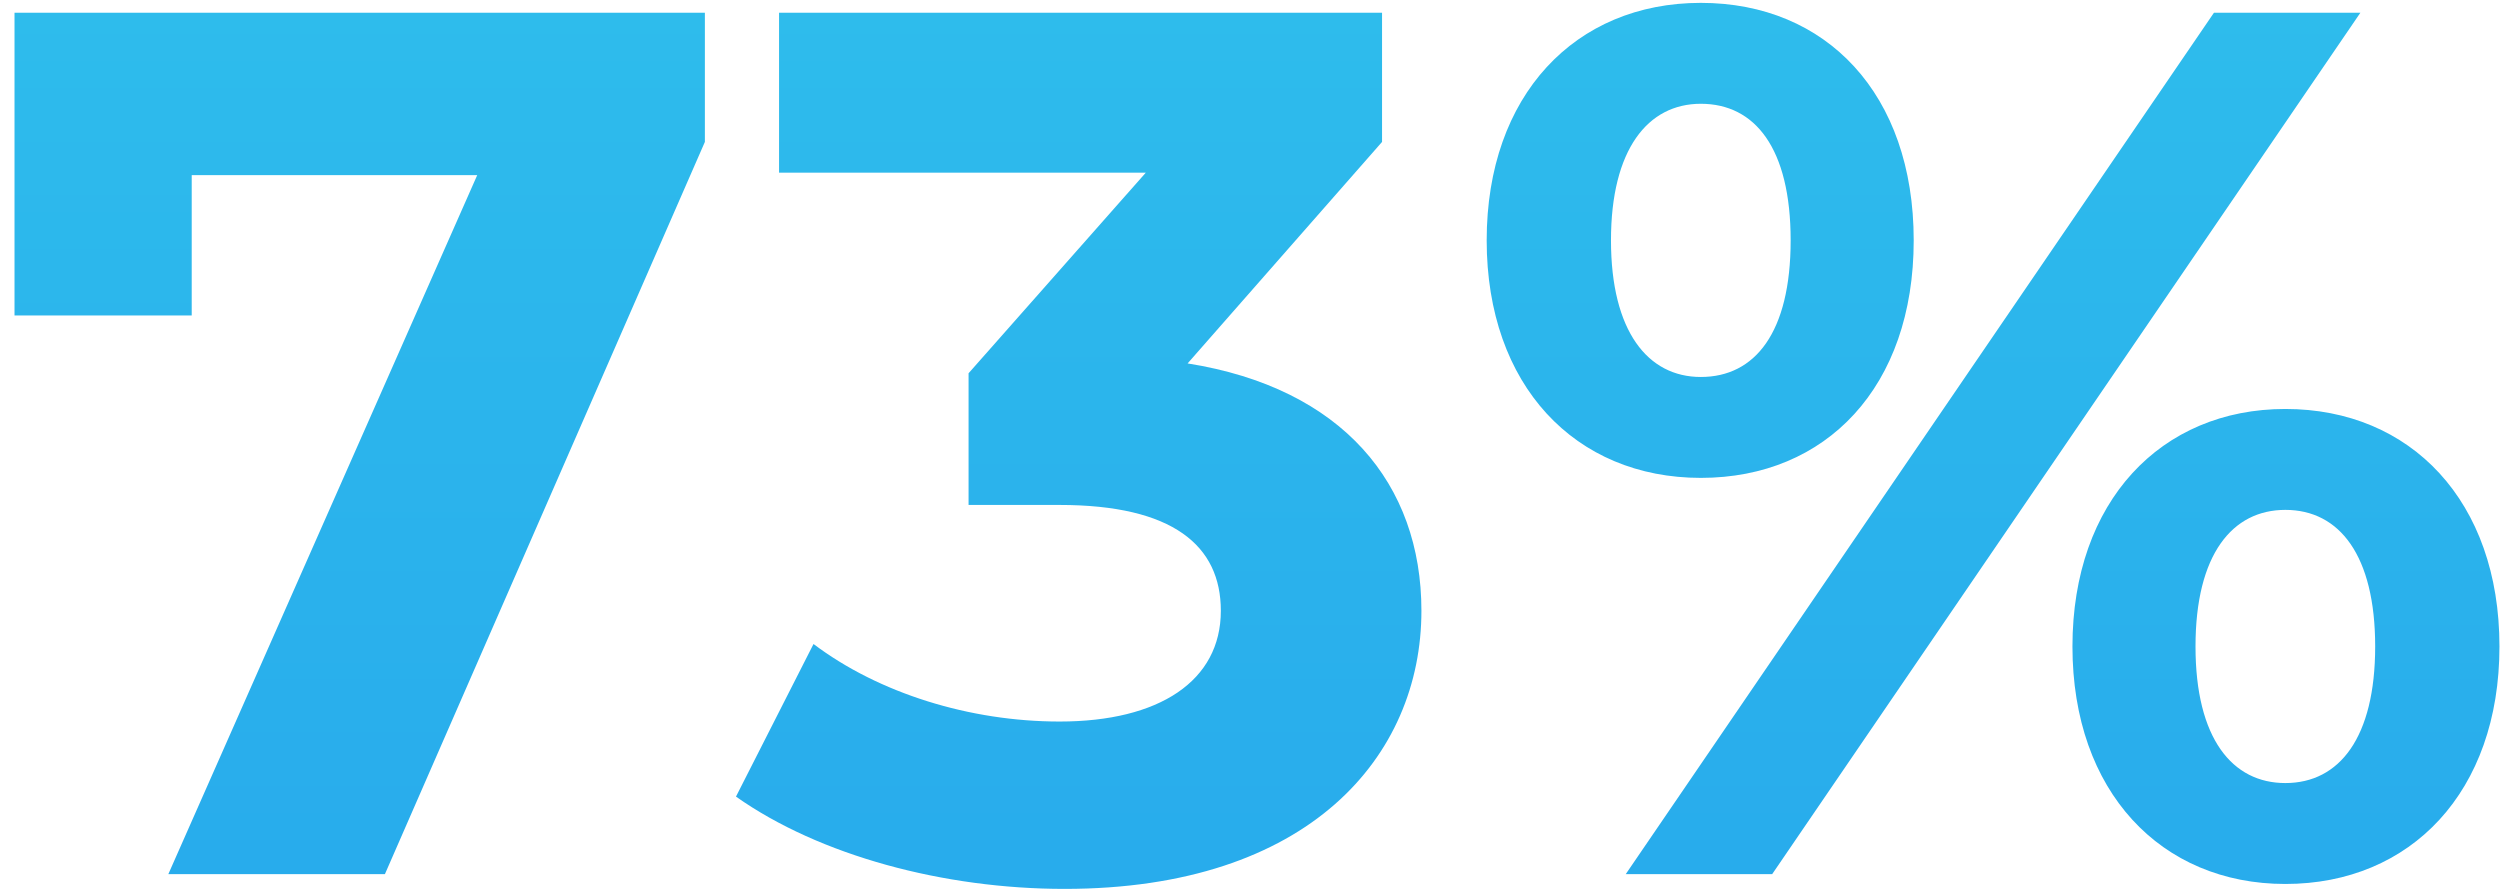
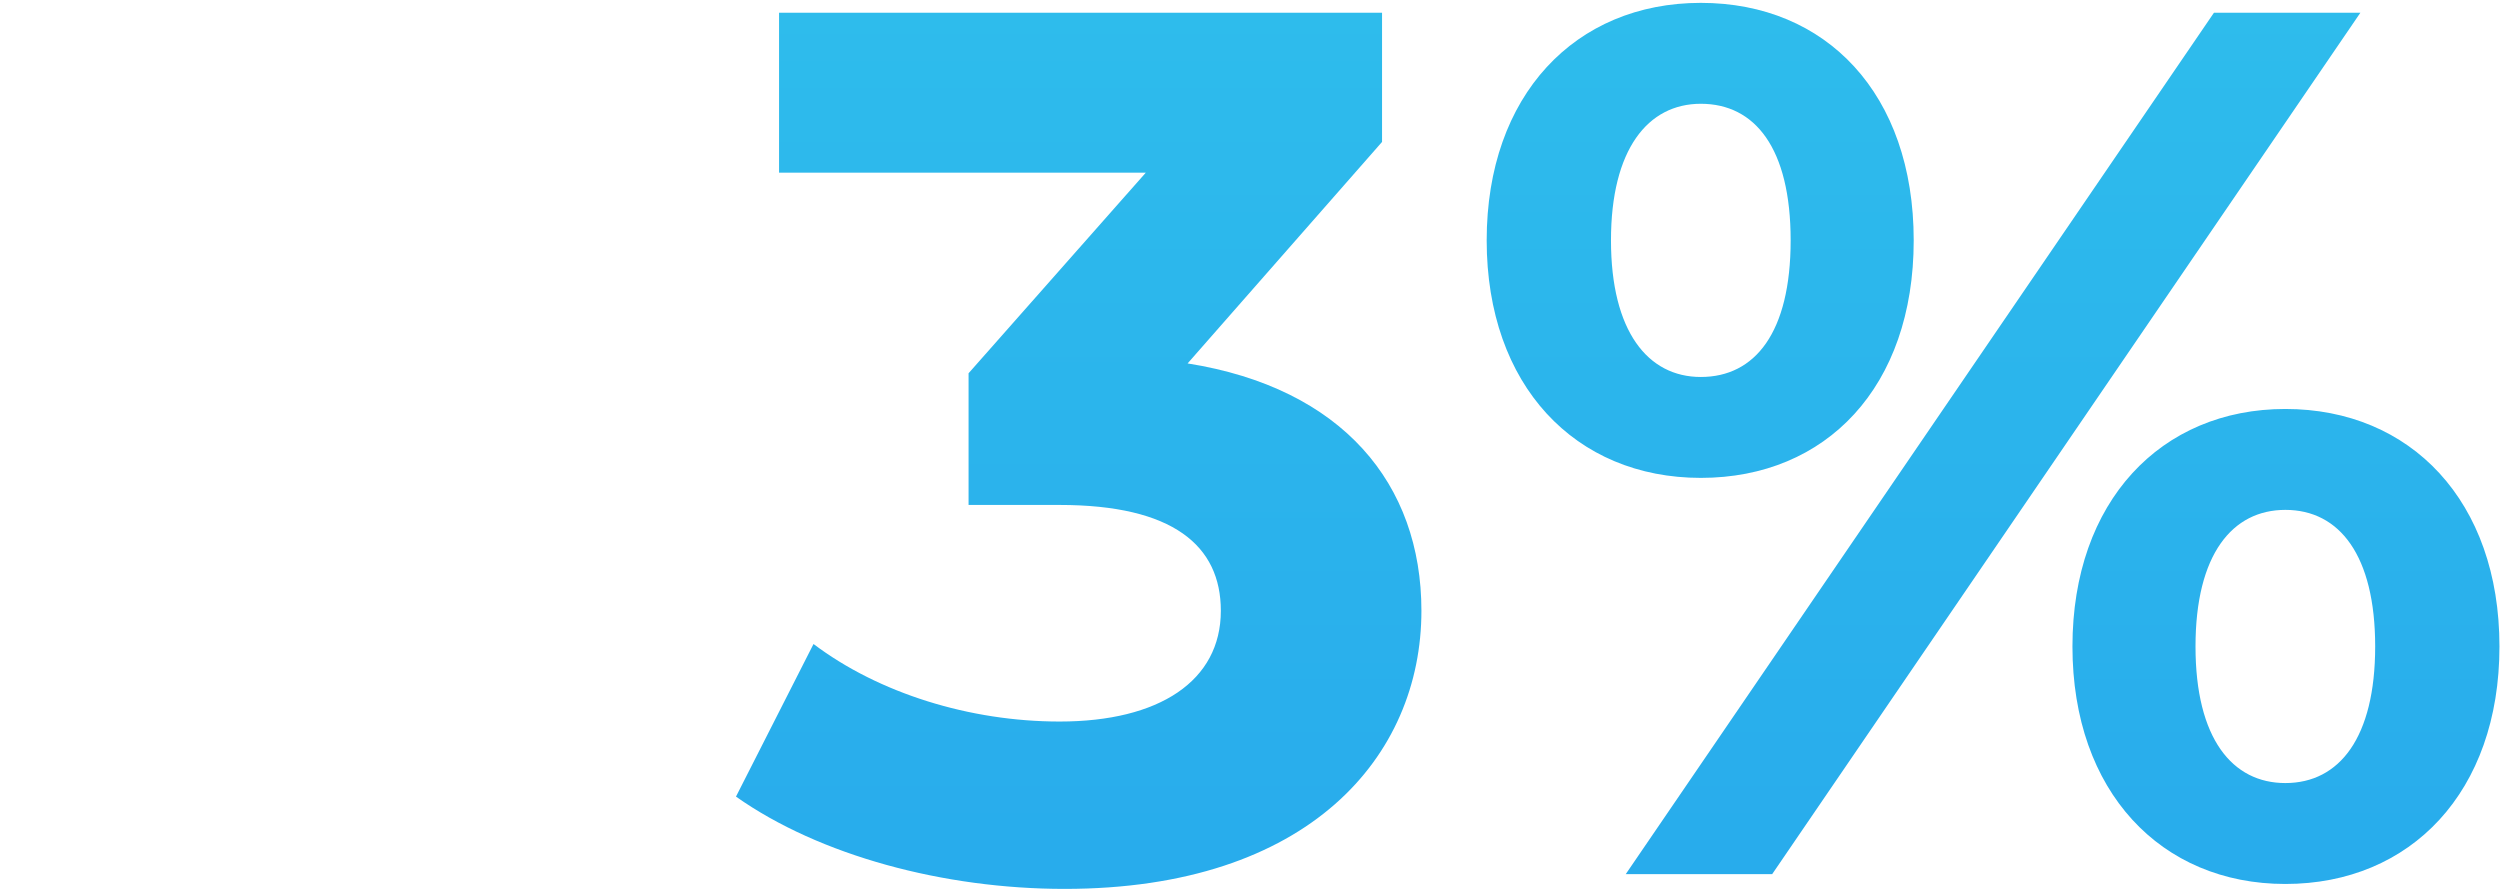
<svg xmlns="http://www.w3.org/2000/svg" width="143" height="51" viewBox="0 0 143 51" fill="none">
-   <path d="M0.83 0.727V18.043H10.966V10.019H27.297L9.629 50H22.017L40.319 8.118V0.727H0.83Z" fill="url(#paint0_linear_821_260)" />
  <path d="M67.931 20.788L79.053 8.118V0.727H44.562V9.878H65.538L55.402 21.351V28.883H60.611C67.087 28.883 69.832 31.206 69.832 34.937C69.832 38.949 66.312 41.272 60.611 41.272C55.472 41.272 50.264 39.653 46.533 36.837L42.098 45.566C46.885 48.944 53.994 50.845 60.892 50.845C74.9 50.845 81.305 43.243 81.305 34.937C81.305 27.686 76.801 22.196 67.931 20.788Z" fill="url(#paint1_linear_821_260)" />
-   <path d="M97.286 27.335C104.466 27.335 109.464 22.126 109.464 13.749C109.464 5.373 104.466 0.164 97.286 0.164C90.106 0.164 85.038 5.443 85.038 13.749C85.038 22.055 90.106 27.335 97.286 27.335ZM92.993 50H101.369L135.015 0.727H126.639L92.993 50ZM97.286 21.563C94.26 21.563 92.148 18.958 92.148 13.749C92.148 8.54 94.26 5.936 97.286 5.936C100.383 5.936 102.425 8.47 102.425 13.749C102.425 19.029 100.383 21.563 97.286 21.563ZM130.721 50.563C137.901 50.563 142.969 45.284 142.969 36.978C142.969 28.672 137.901 23.393 130.721 23.393C123.612 23.393 118.544 28.672 118.544 36.978C118.544 45.284 123.612 50.563 130.721 50.563ZM130.721 44.791C127.695 44.791 125.583 42.257 125.583 36.978C125.583 31.699 127.695 29.165 130.721 29.165C133.819 29.165 135.86 31.769 135.86 36.978C135.86 42.187 133.819 44.791 130.721 44.791Z" fill="url(#paint2_linear_821_260)" />
+   <path d="M97.286 27.335C104.466 27.335 109.464 22.126 109.464 13.749C109.464 5.373 104.466 0.164 97.286 0.164C90.106 0.164 85.038 5.443 85.038 13.749C85.038 22.055 90.106 27.335 97.286 27.335ZM92.993 50H101.369L135.015 0.727H126.639L92.993 50M97.286 21.563C94.26 21.563 92.148 18.958 92.148 13.749C92.148 8.54 94.26 5.936 97.286 5.936C100.383 5.936 102.425 8.47 102.425 13.749C102.425 19.029 100.383 21.563 97.286 21.563ZM130.721 50.563C137.901 50.563 142.969 45.284 142.969 36.978C142.969 28.672 137.901 23.393 130.721 23.393C123.612 23.393 118.544 28.672 118.544 36.978C118.544 45.284 123.612 50.563 130.721 50.563ZM130.721 44.791C127.695 44.791 125.583 42.257 125.583 36.978C125.583 31.699 127.695 29.165 130.721 29.165C133.819 29.165 135.86 31.769 135.86 36.978C135.86 42.187 133.819 44.791 130.721 44.791Z" fill="url(#paint2_linear_821_260)" />
  <defs>
    <linearGradient id="paint0_linear_821_260" x1="72" y1="-18" x2="72" y2="68" gradientUnits="userSpaceOnUse">
      <stop stop-color="#30C2EC" />
      <stop offset="1" stop-color="#26A6EC" />
    </linearGradient>
    <linearGradient id="paint1_linear_821_260" x1="72" y1="-18" x2="72" y2="68" gradientUnits="userSpaceOnUse">
      <stop stop-color="#30C2EC" />
      <stop offset="1" stop-color="#26A6EC" />
    </linearGradient>
    <linearGradient id="paint2_linear_821_260" x1="72" y1="-18" x2="72" y2="68" gradientUnits="userSpaceOnUse">
      <stop stop-color="#30C2EC" />
      <stop offset="1" stop-color="#26A6EC" />
    </linearGradient>
  </defs>
</svg>